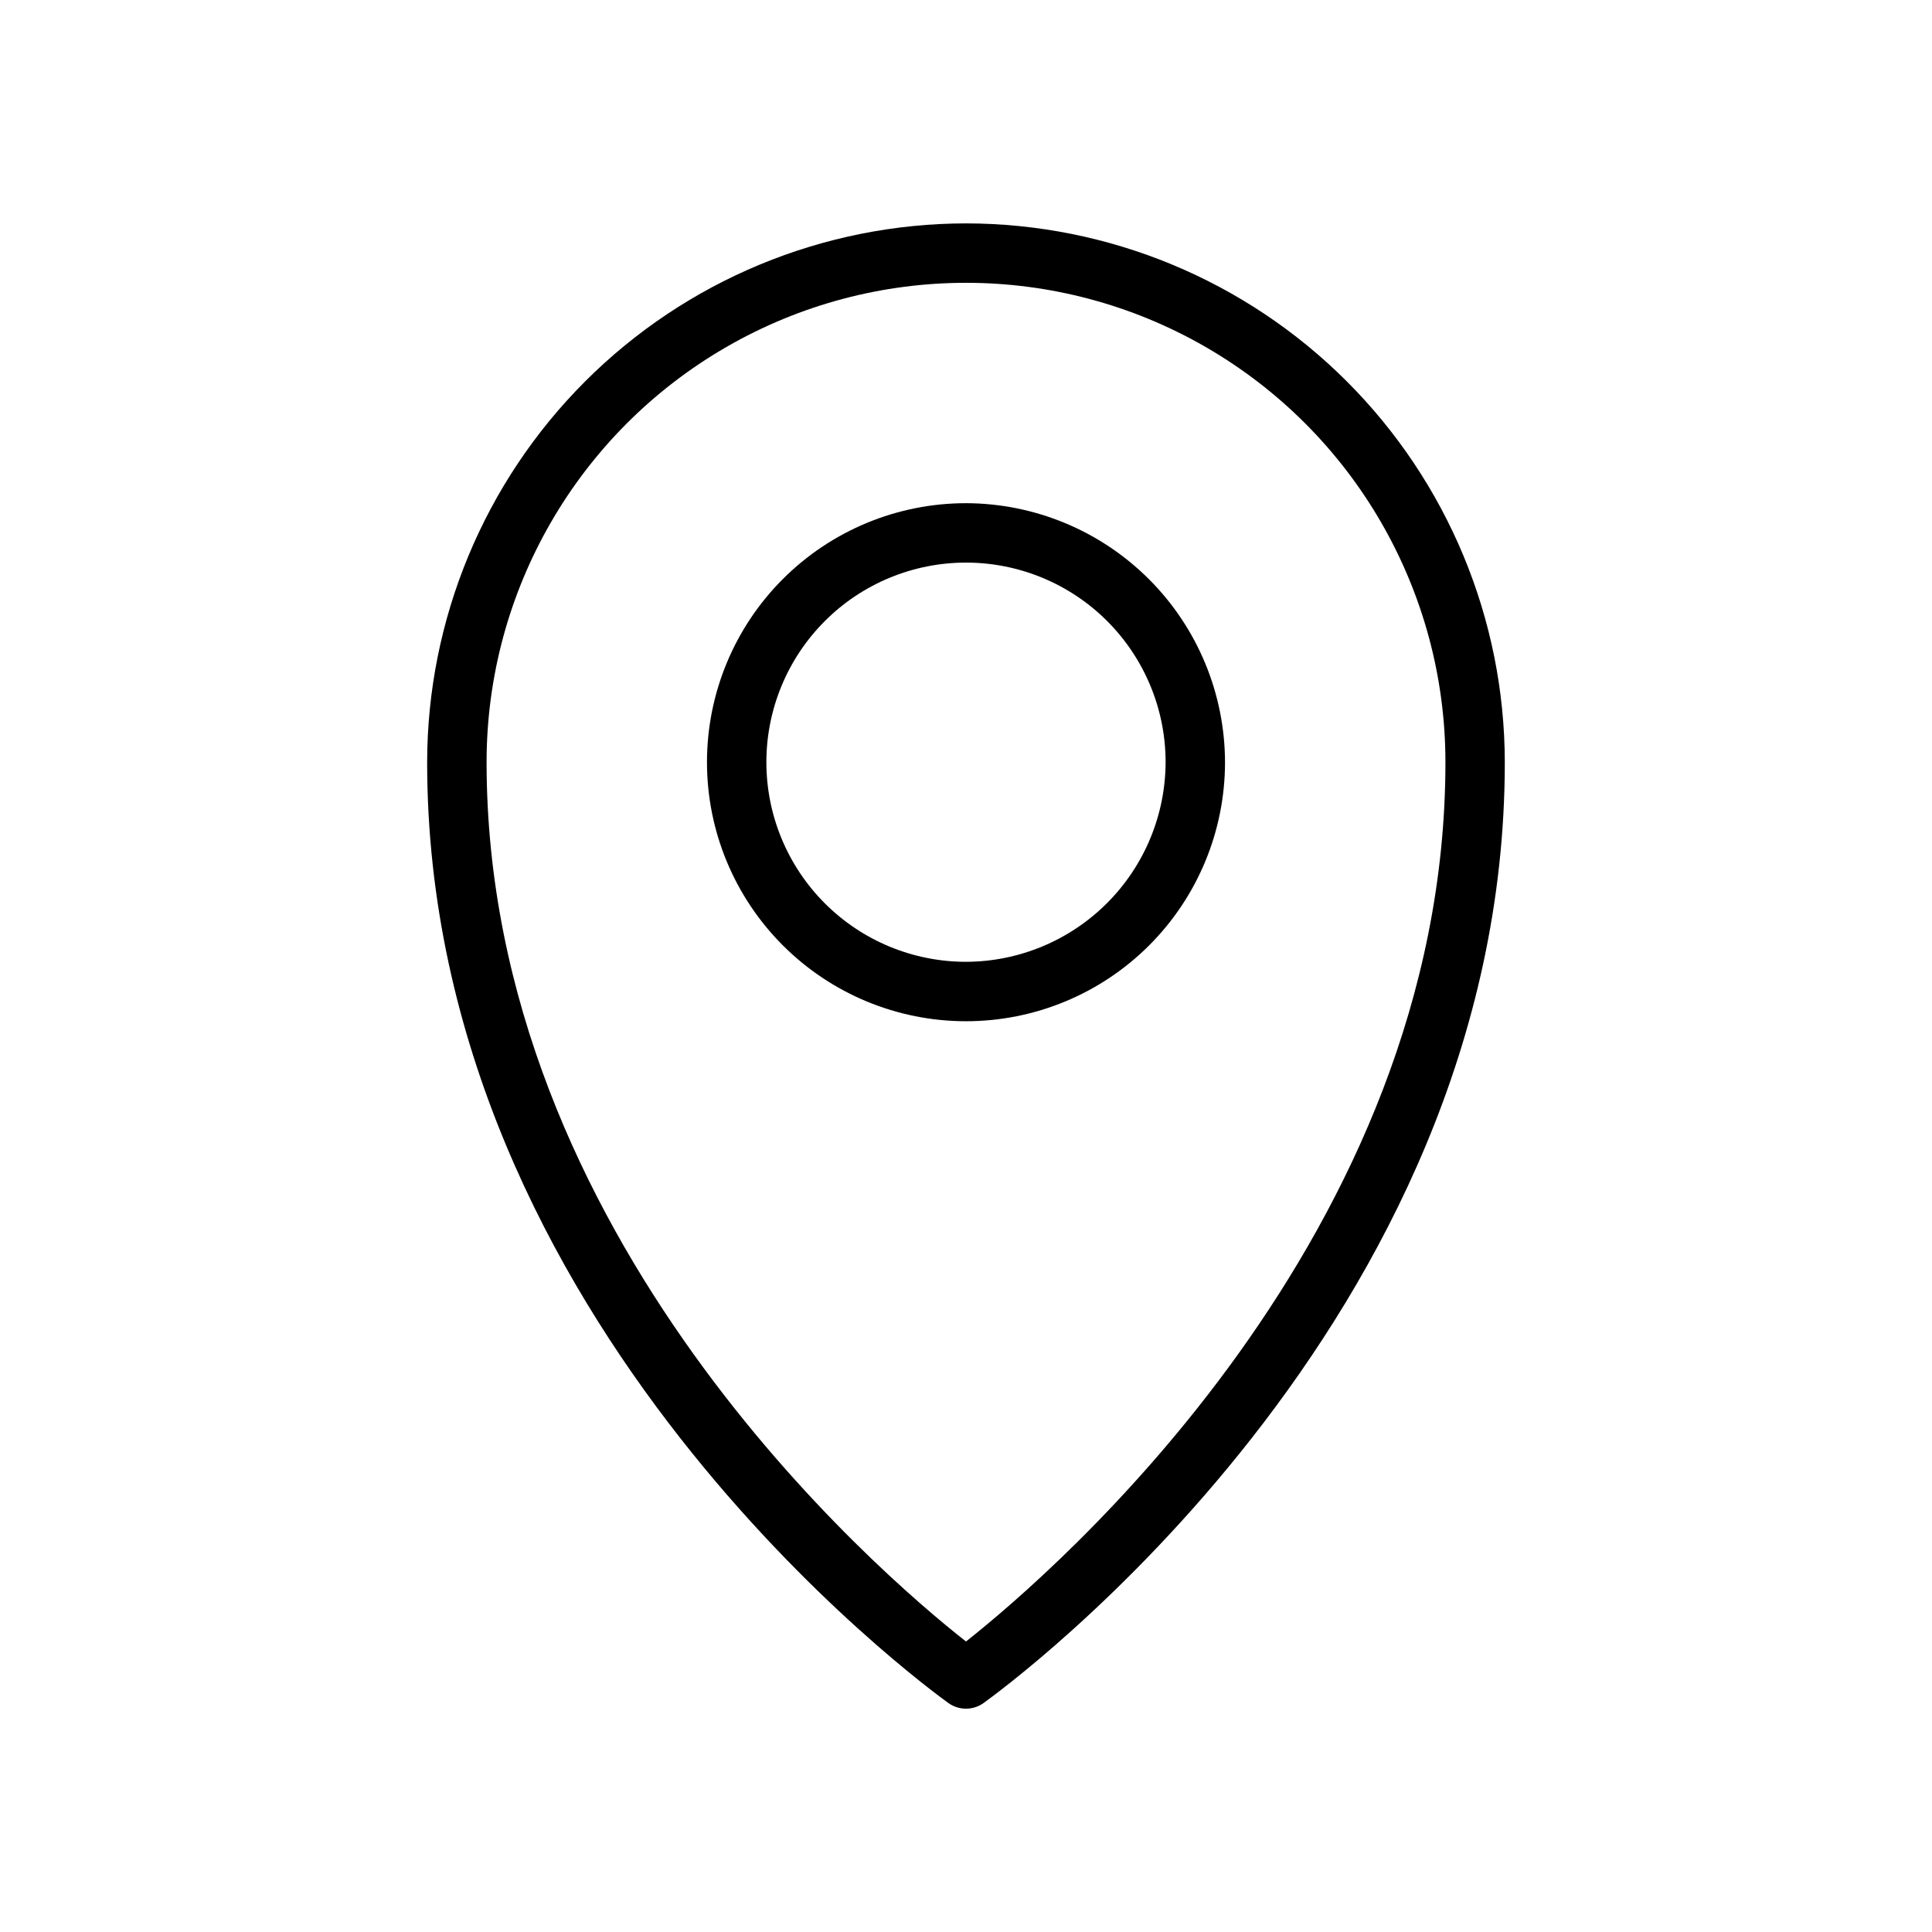
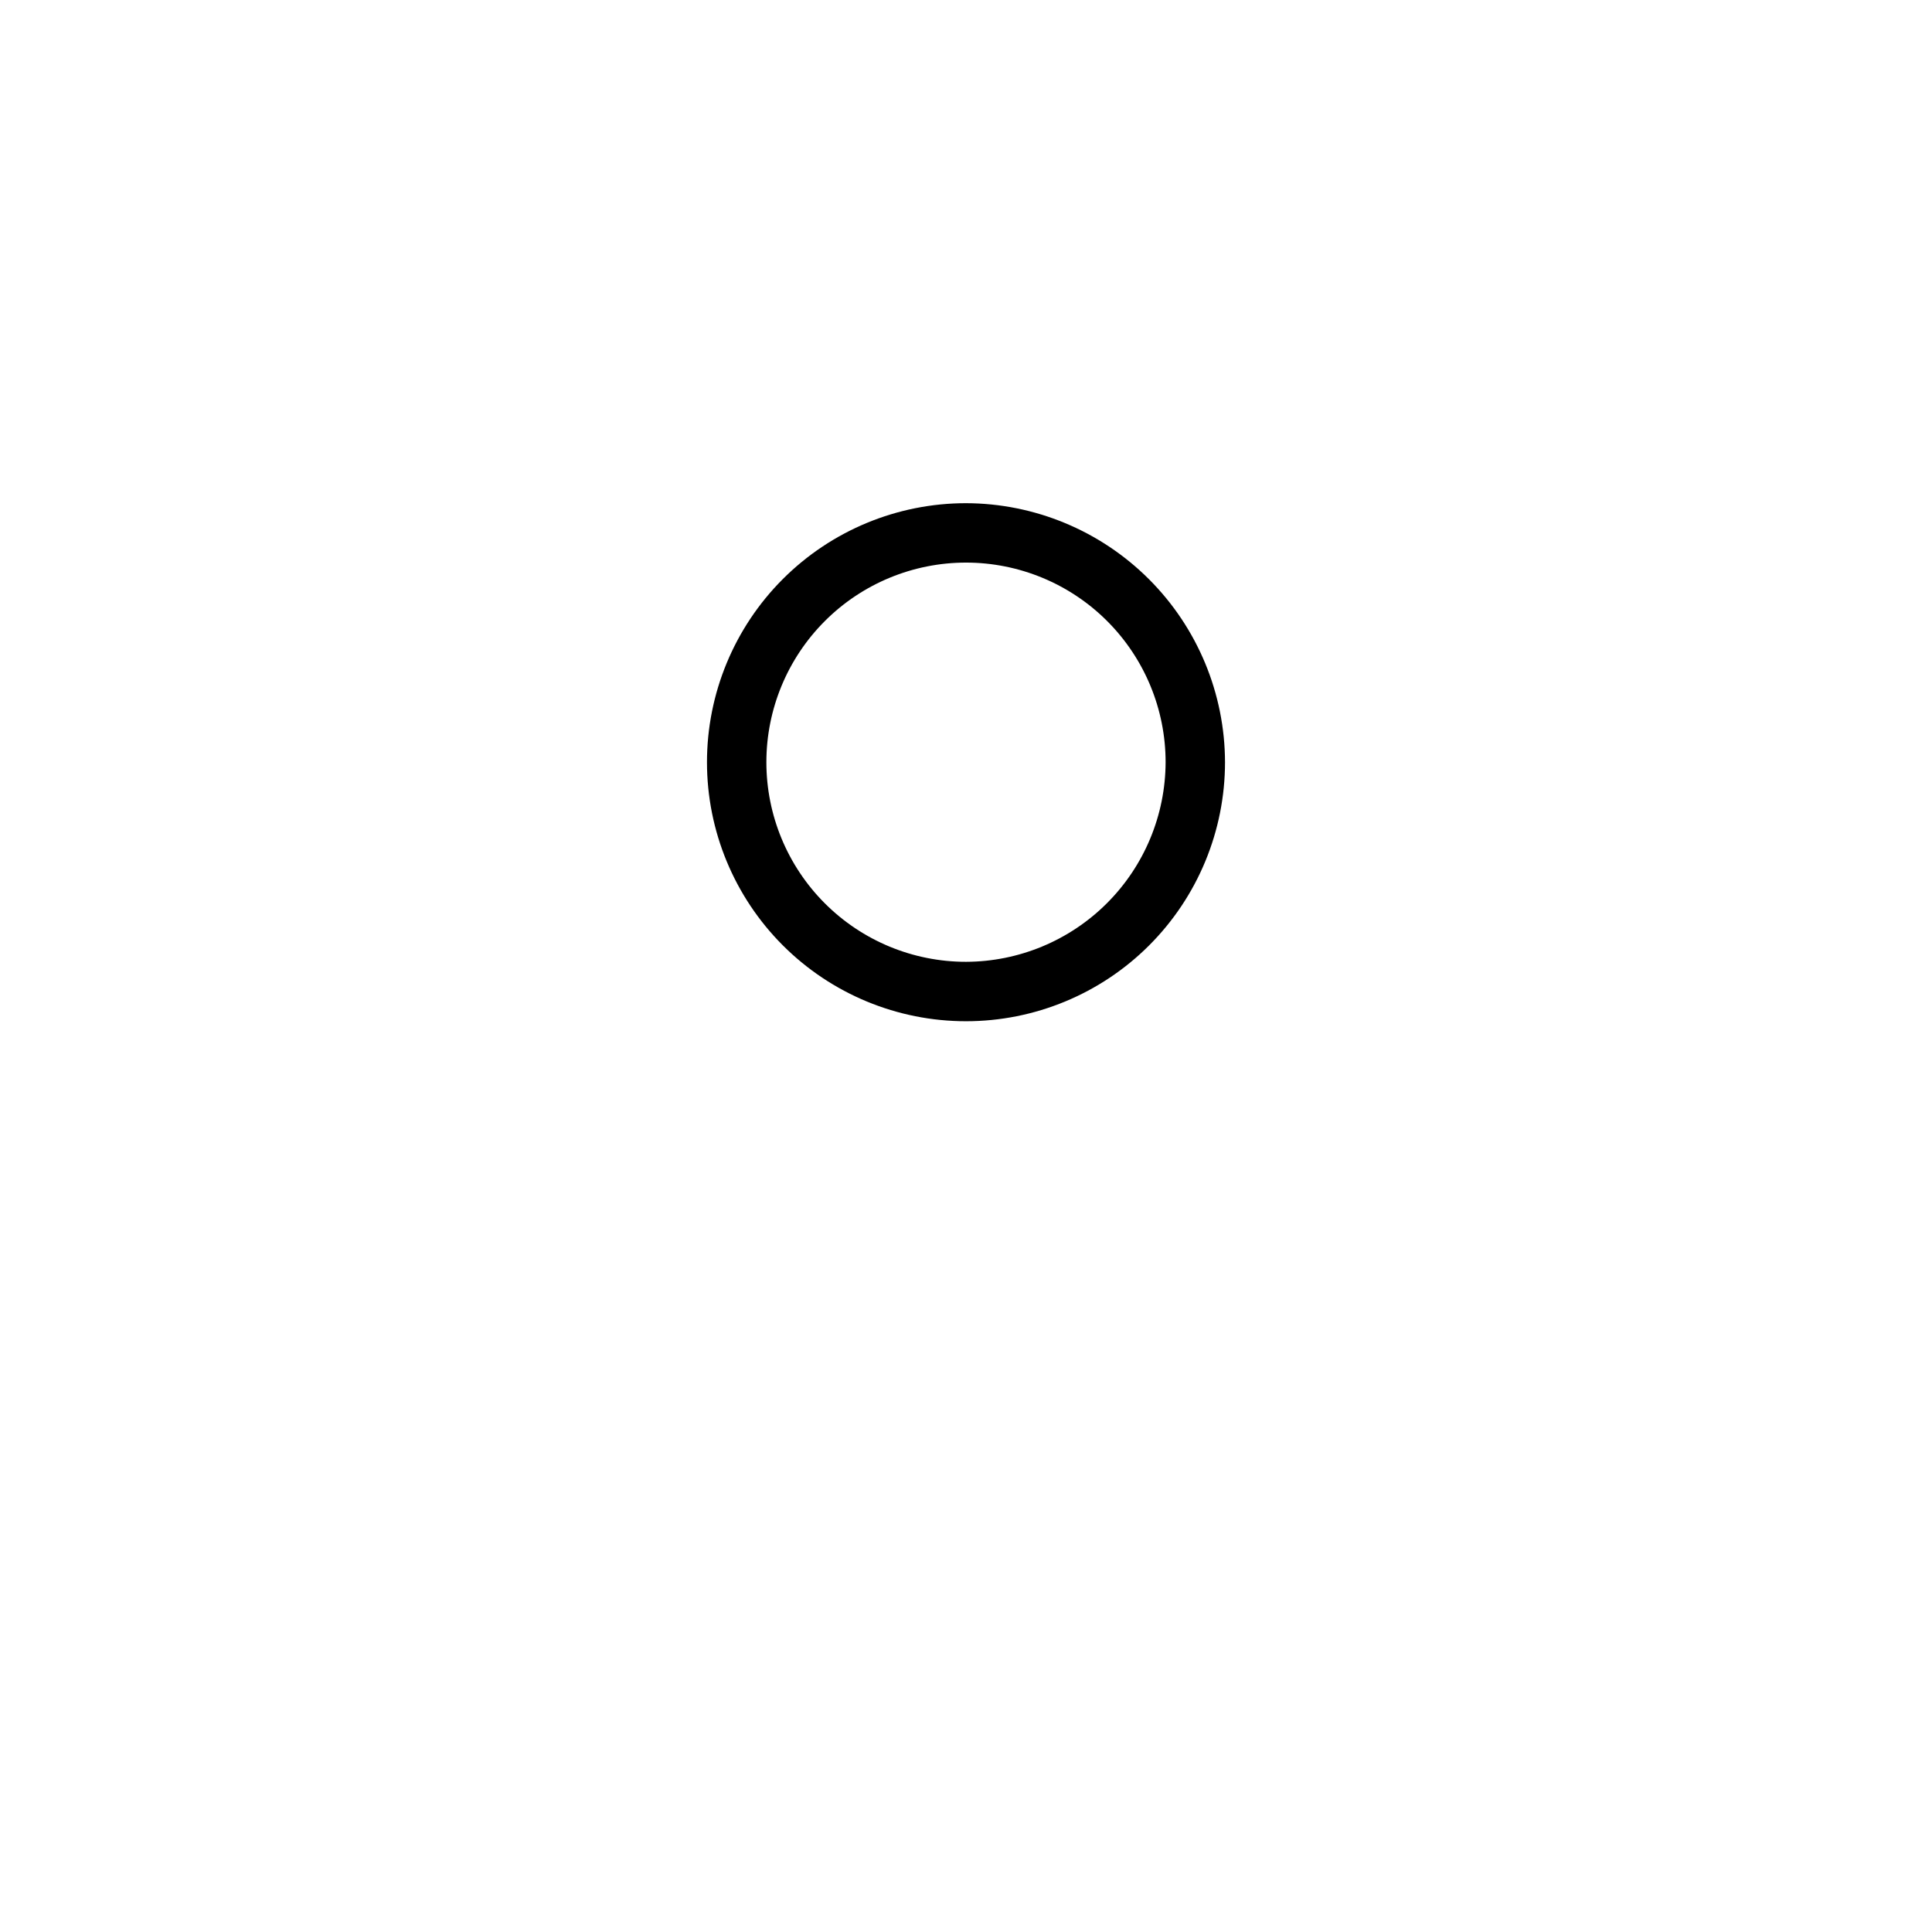
<svg xmlns="http://www.w3.org/2000/svg" fill="#000000" width="800px" height="800px" version="1.1" viewBox="144 144 512 512">
  <g>
-     <path d="m400 203.2c-37.859 0.039-74.16 15.098-100.93 41.871-26.77 26.77-41.828 63.066-41.871 100.93 0 148.94 132.57 245.29 138.23 249.39 2.746 1.898 6.383 1.898 9.129 0 5.668-4.094 138.23-100.45 138.23-249.39-0.043-37.859-15.102-74.156-41.871-100.93-26.77-26.773-63.066-41.832-100.93-41.871zm0 375.81c-23.301-18.262-127.05-107.38-127.05-233.01 0-45.391 24.215-87.336 63.527-110.03 39.309-22.695 87.742-22.695 127.05 0 39.309 22.695 63.527 64.641 63.527 110.03 0 125.48-103.75 214.59-127.05 233.01z" />
    <path d="m400 277.35c-18.207 0-35.668 7.234-48.539 20.105-12.875 12.875-20.105 30.332-20.105 48.539 0 18.207 7.231 35.664 20.105 48.539 12.871 12.875 30.332 20.105 48.539 20.105 18.203 0 35.664-7.231 48.539-20.105 12.871-12.875 20.102-30.332 20.102-48.539-0.039-18.191-7.285-35.629-20.148-48.492-12.863-12.863-30.301-20.109-48.492-20.152zm0 121.54c-14.031 0-27.488-5.57-37.406-15.492-9.922-9.922-15.496-23.375-15.496-37.406s5.574-27.484 15.496-37.406c9.918-9.922 23.375-15.492 37.406-15.492 14.027 0 27.484 5.57 37.406 15.492 9.918 9.922 15.492 23.375 15.492 37.406-0.043 14.016-5.629 27.449-15.539 37.359-9.914 9.914-23.344 15.5-37.359 15.539z" />
  </g>
</svg>